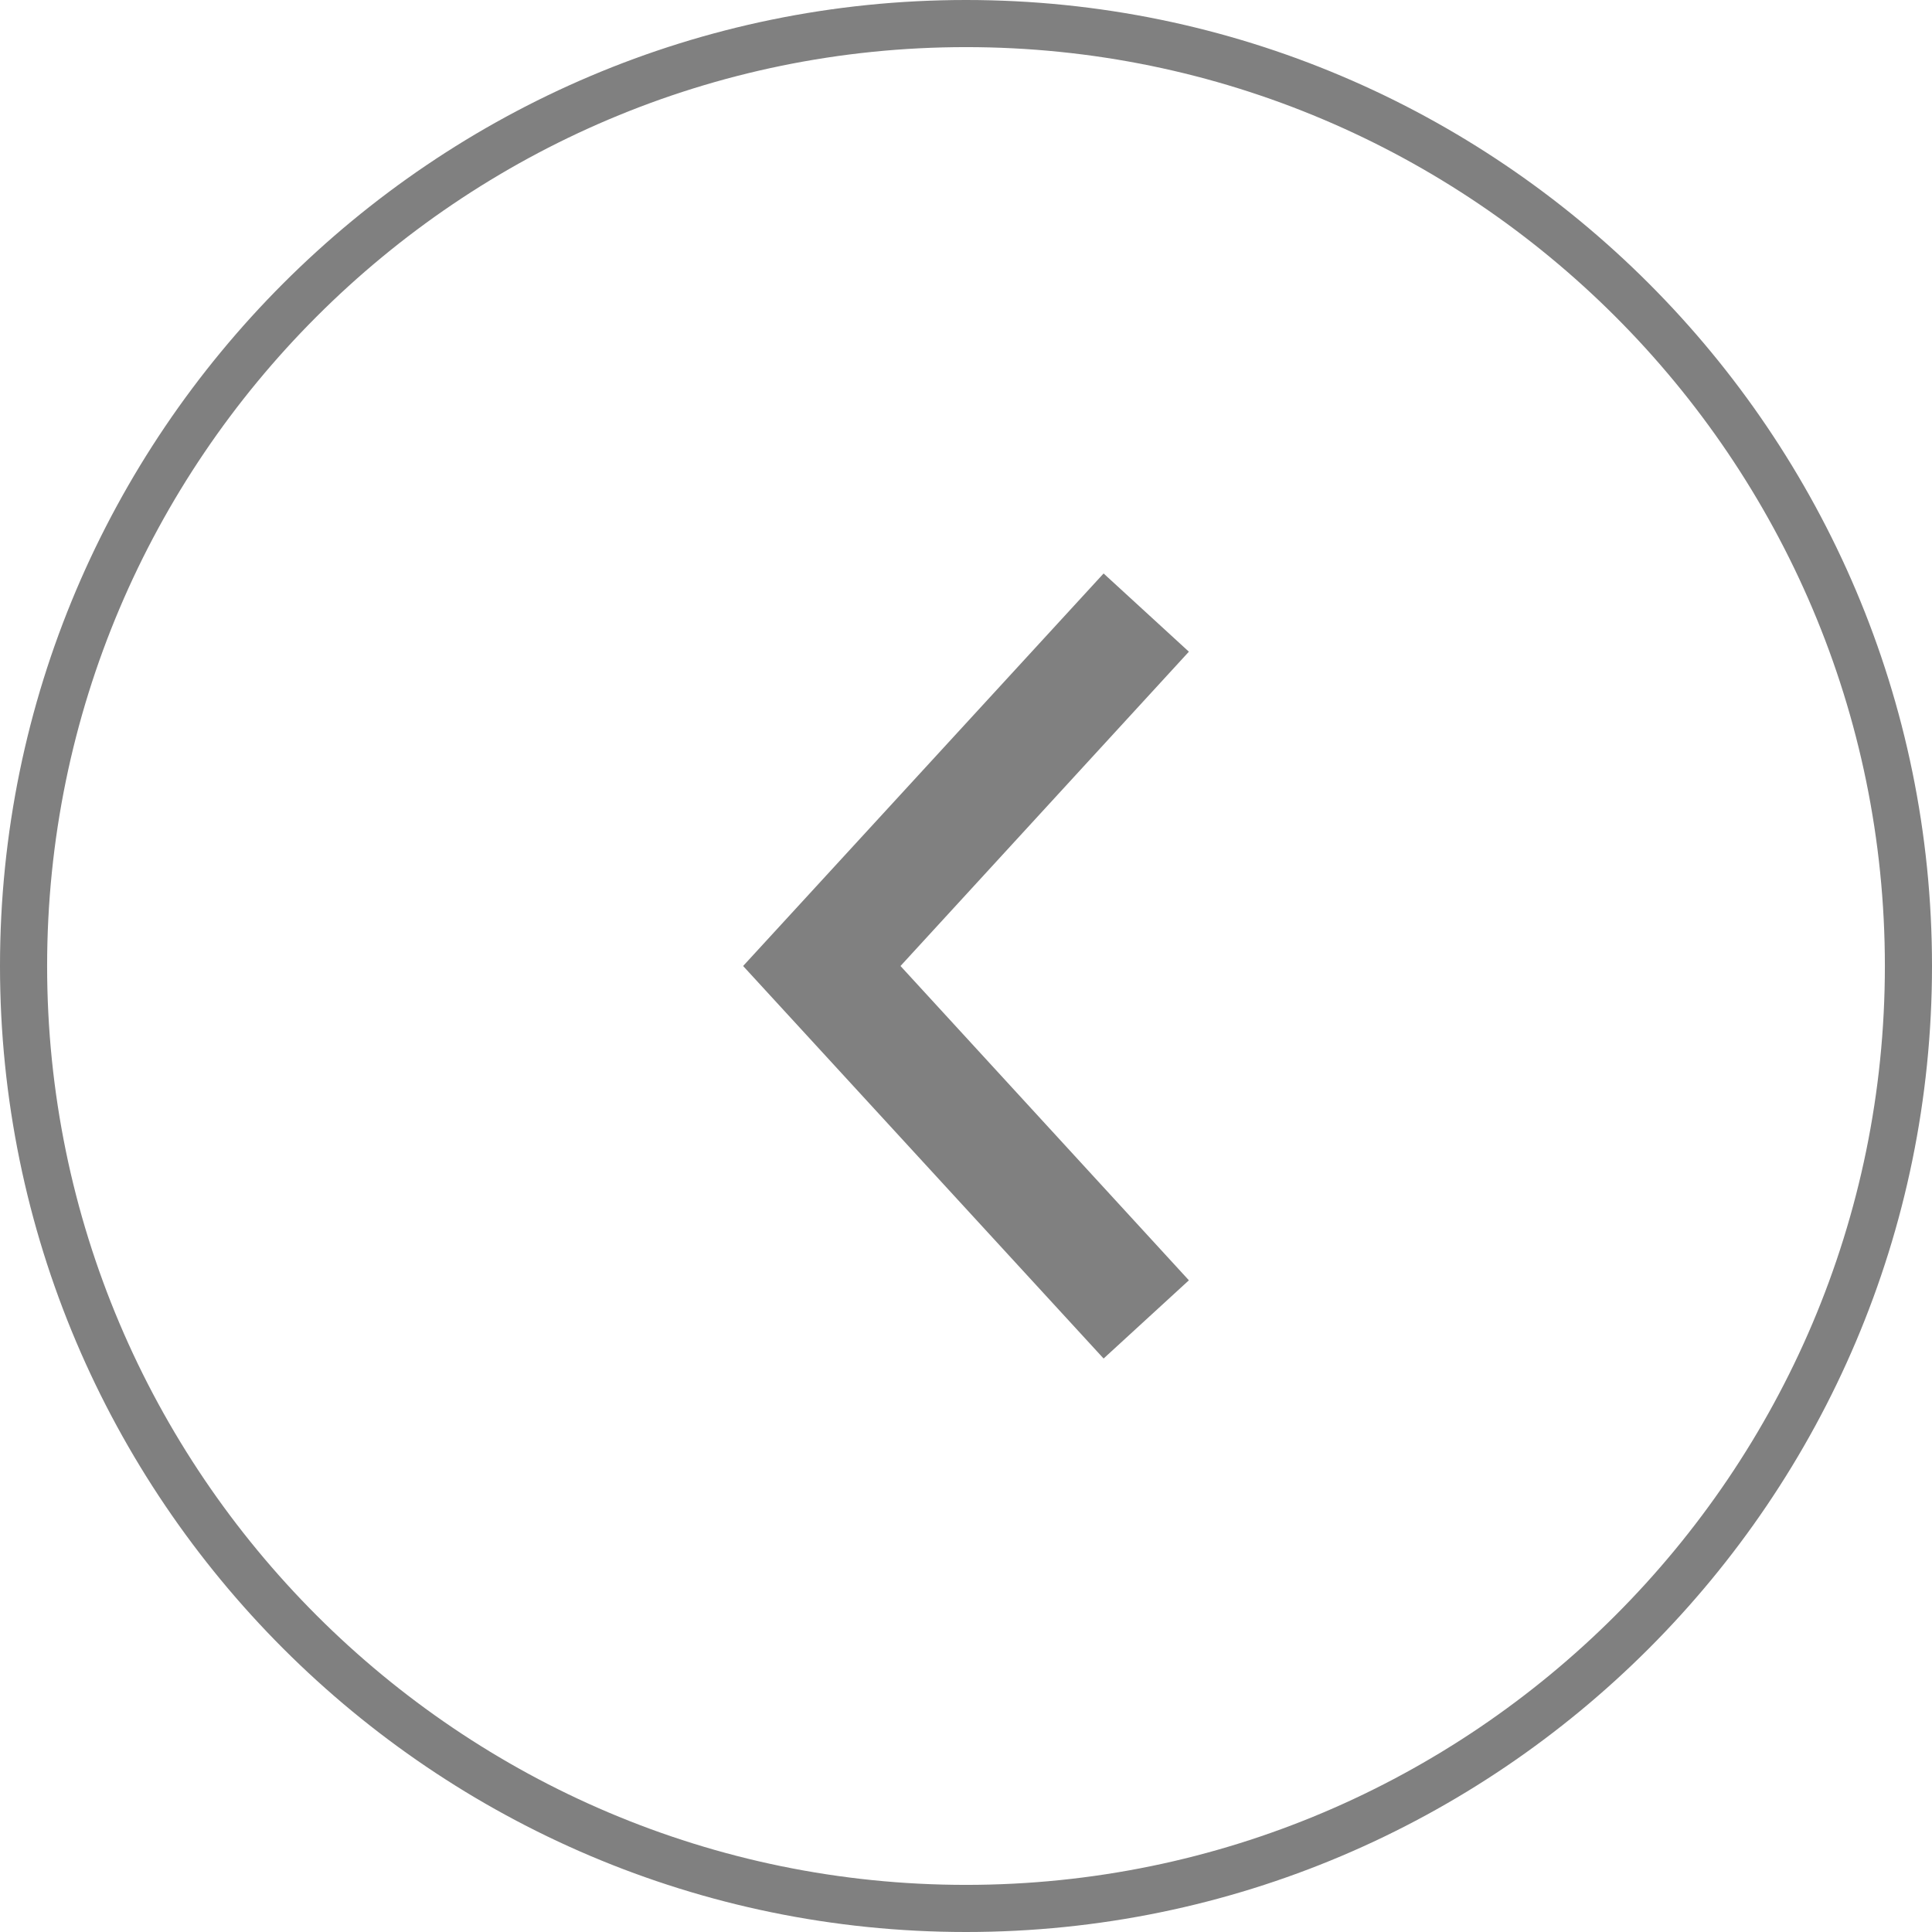
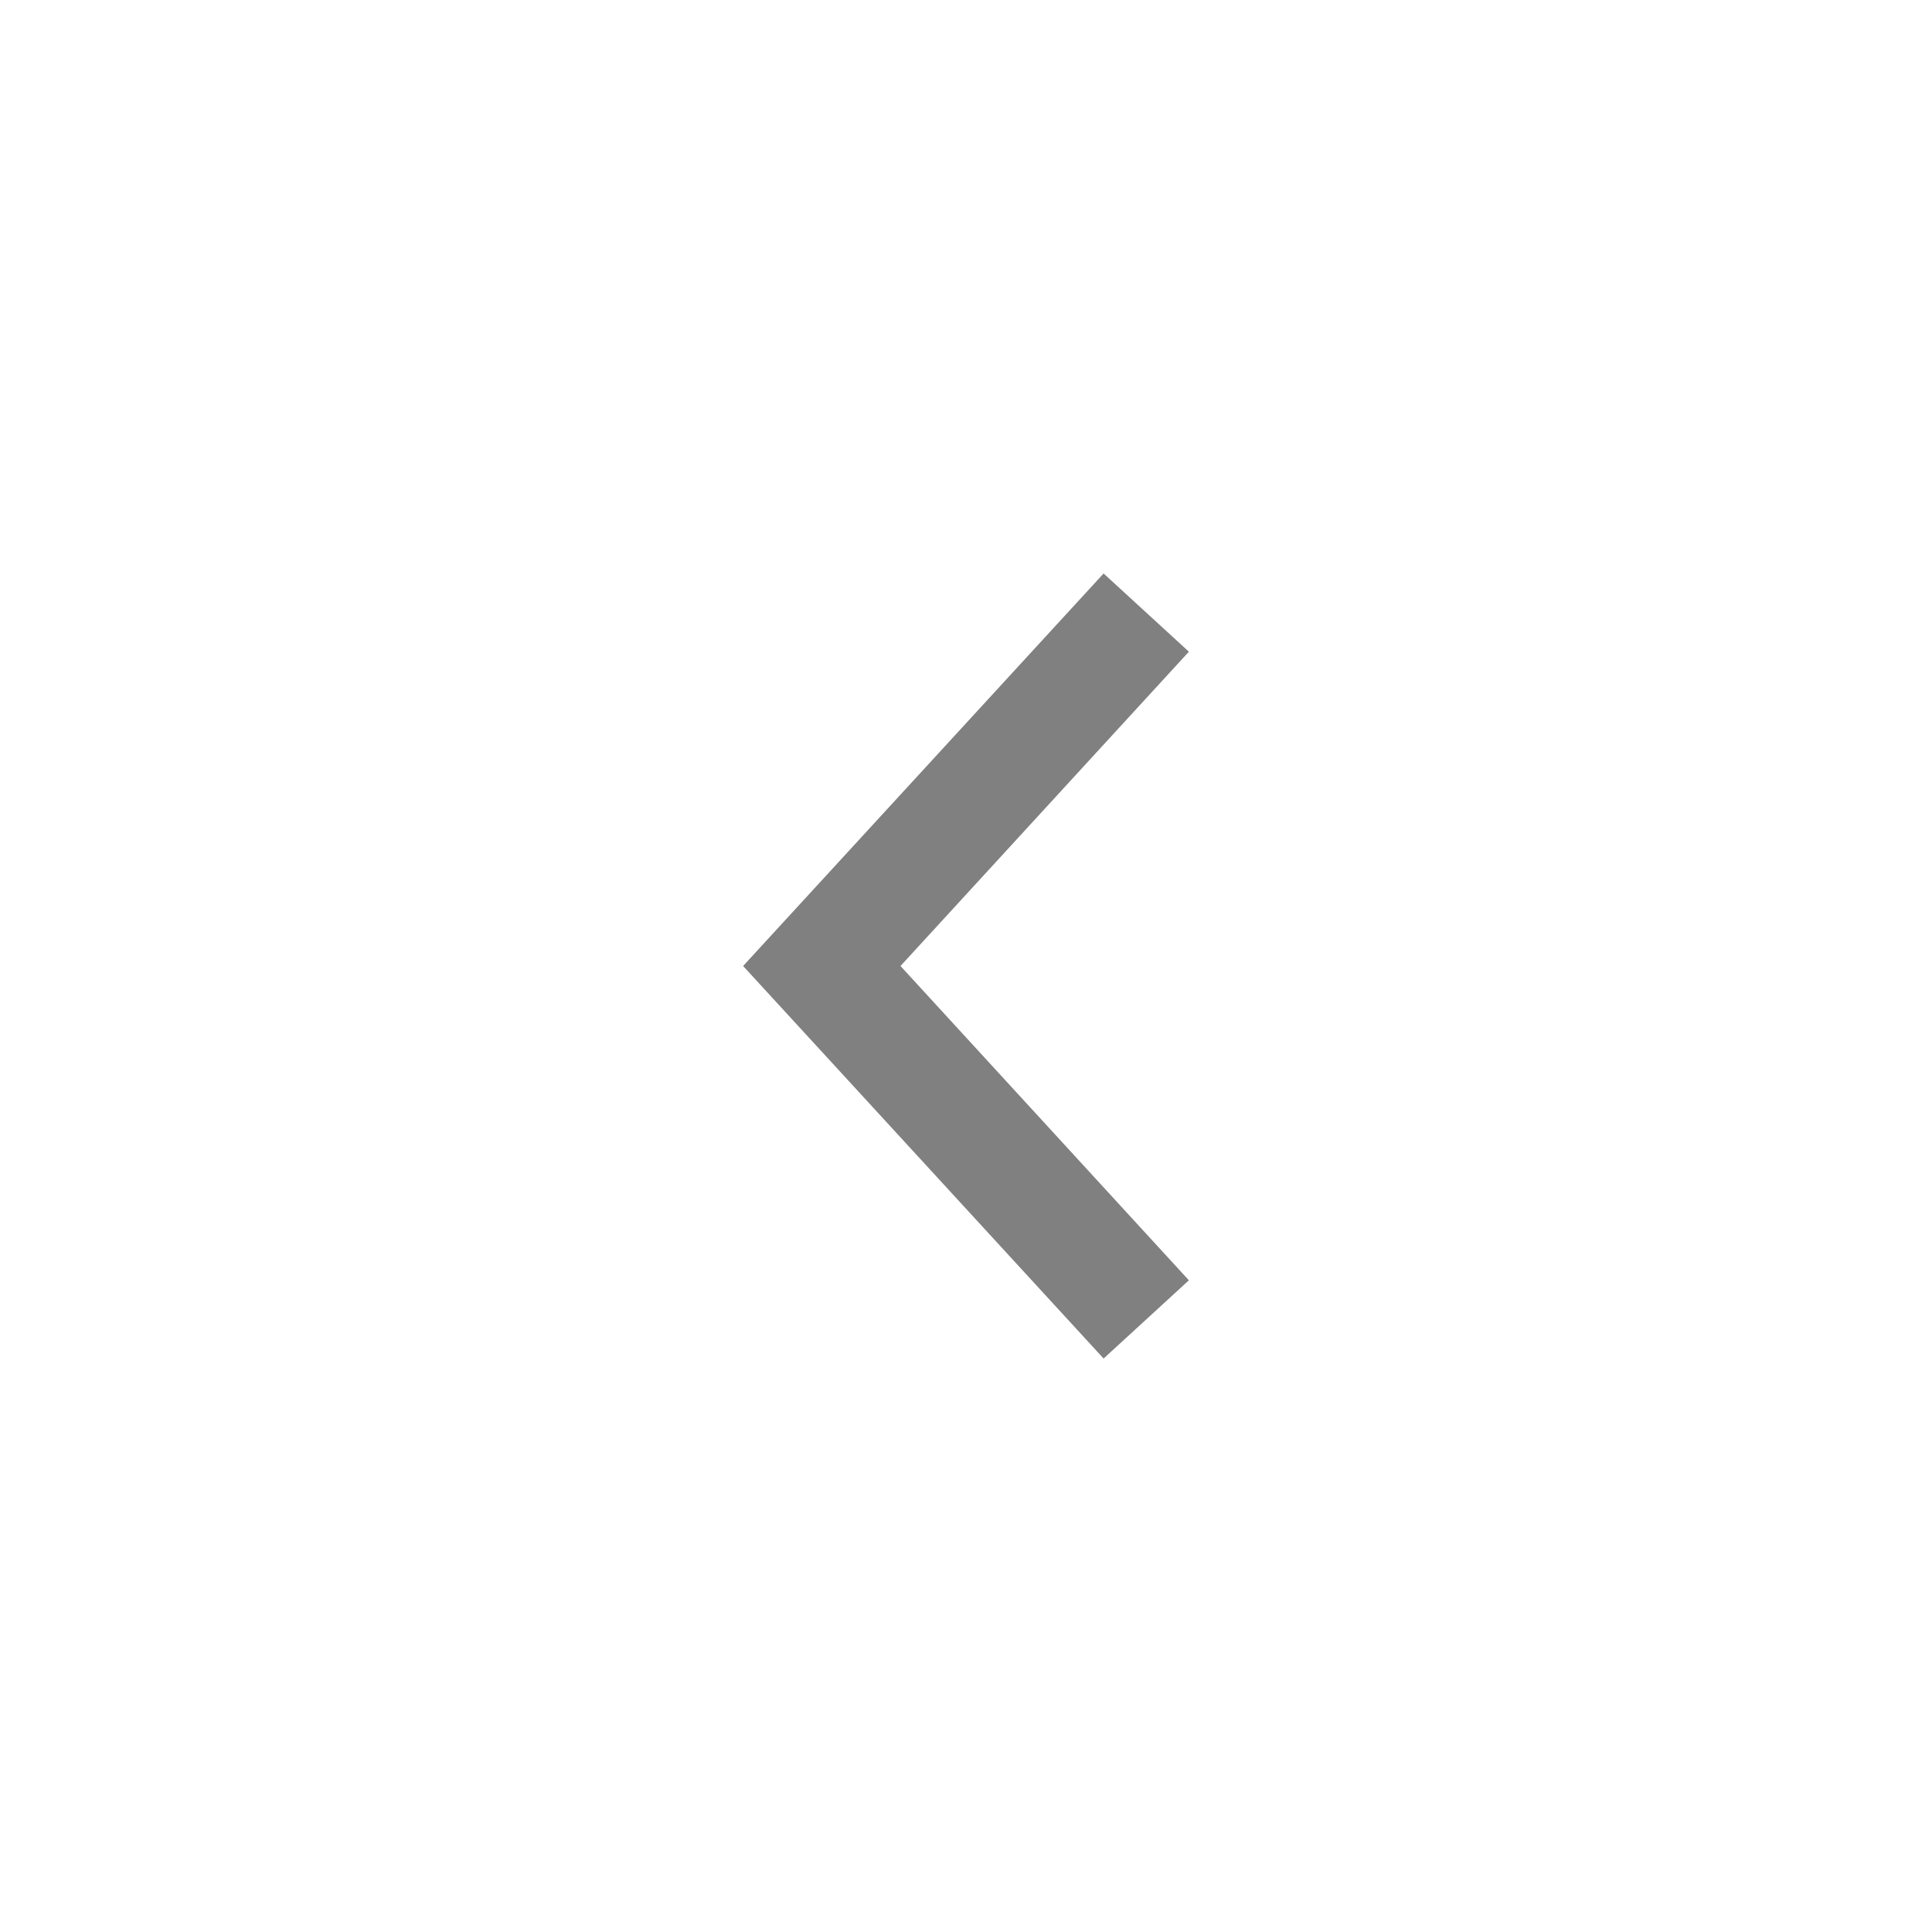
<svg xmlns="http://www.w3.org/2000/svg" id="_レイヤー_2" data-name="レイヤー 2" viewBox="0 0 41 41">
  <defs>
    <style>
      .cls-1 {
        fill: gray;
        stroke-width: 0px;
      }
    </style>
  </defs>
  <g id="_レイヤー_1-2" data-name="レイヤー 1">
    <g>
-       <path class="cls-1" d="M20.5,0c11.3,0,20.5,9.2,20.5,20.5s-9.2,20.5-20.5,20.5S0,31.8,0,20.5,9.2,0,20.5,0ZM20.5,40c10.75,0,19.5-8.75,19.5-19.5S31.25,1,20.5,1,1,9.75,1,20.5s8.75,19.5,19.5,19.5Z" />
      <polygon class="cls-1" points="23.42 12.17 25.23 13.83 19.11 20.5 25.23 27.17 23.42 28.83 15.77 20.5 23.42 12.17" />
    </g>
  </g>
</svg>